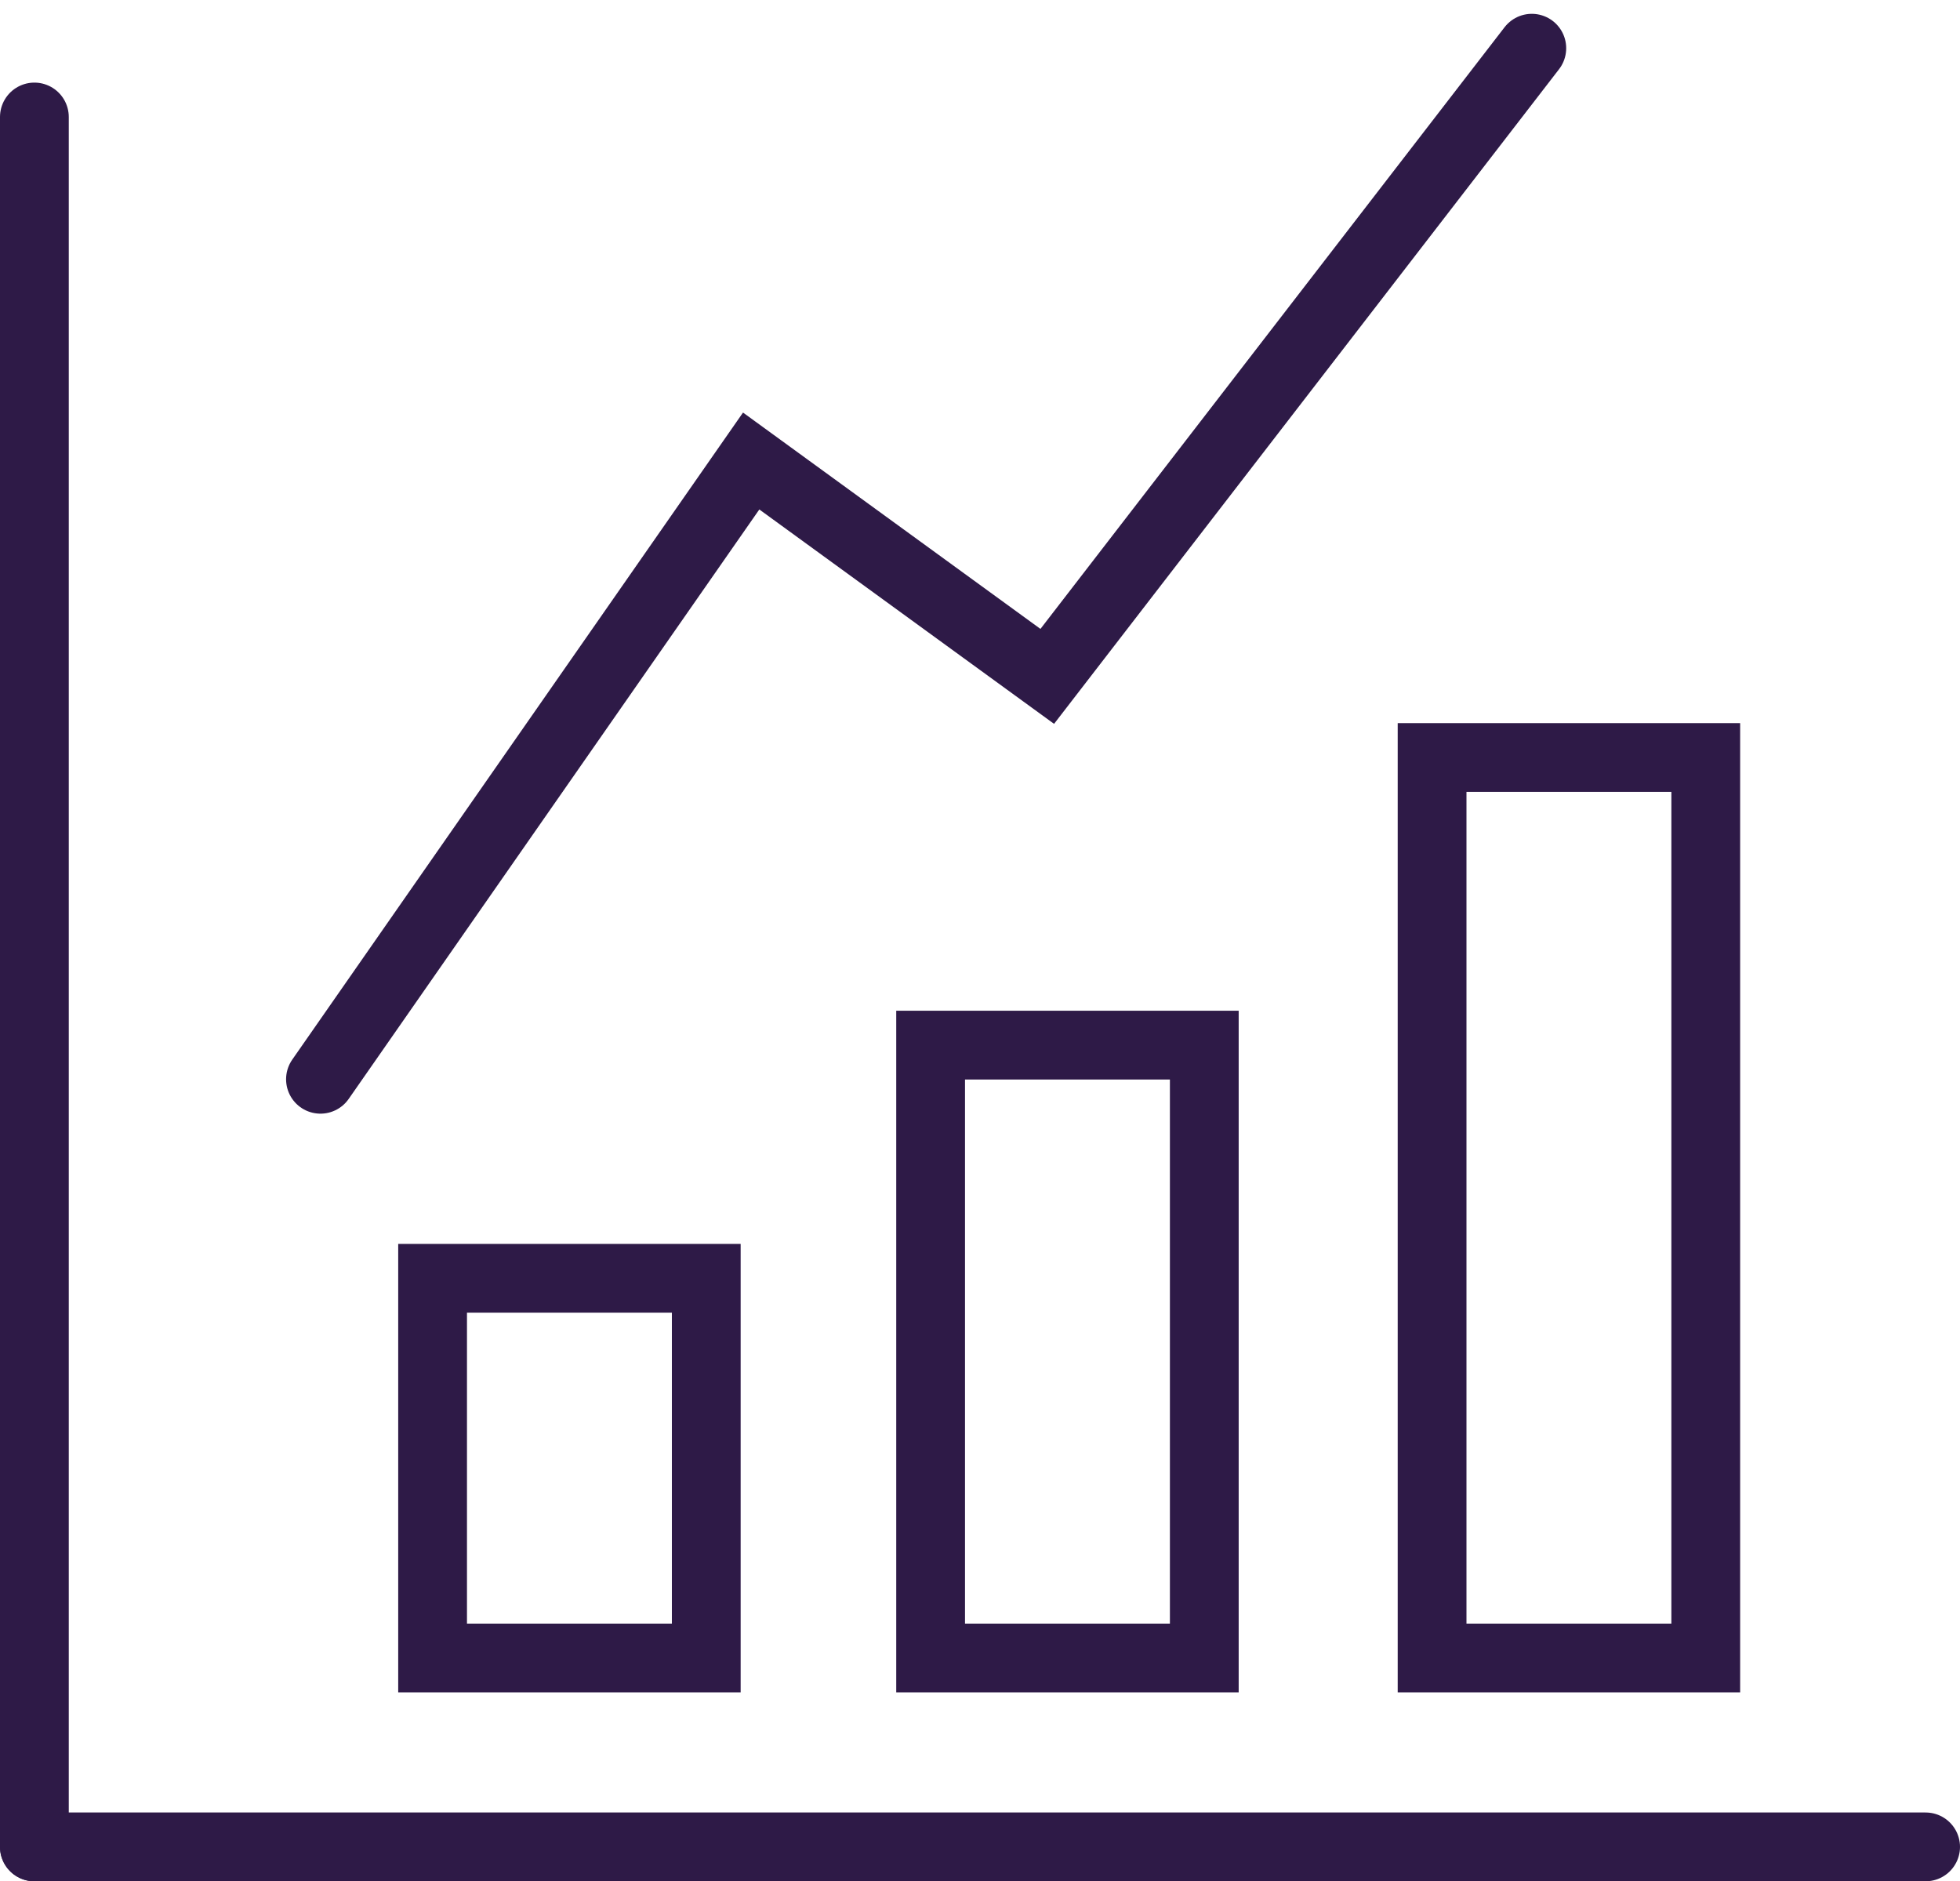
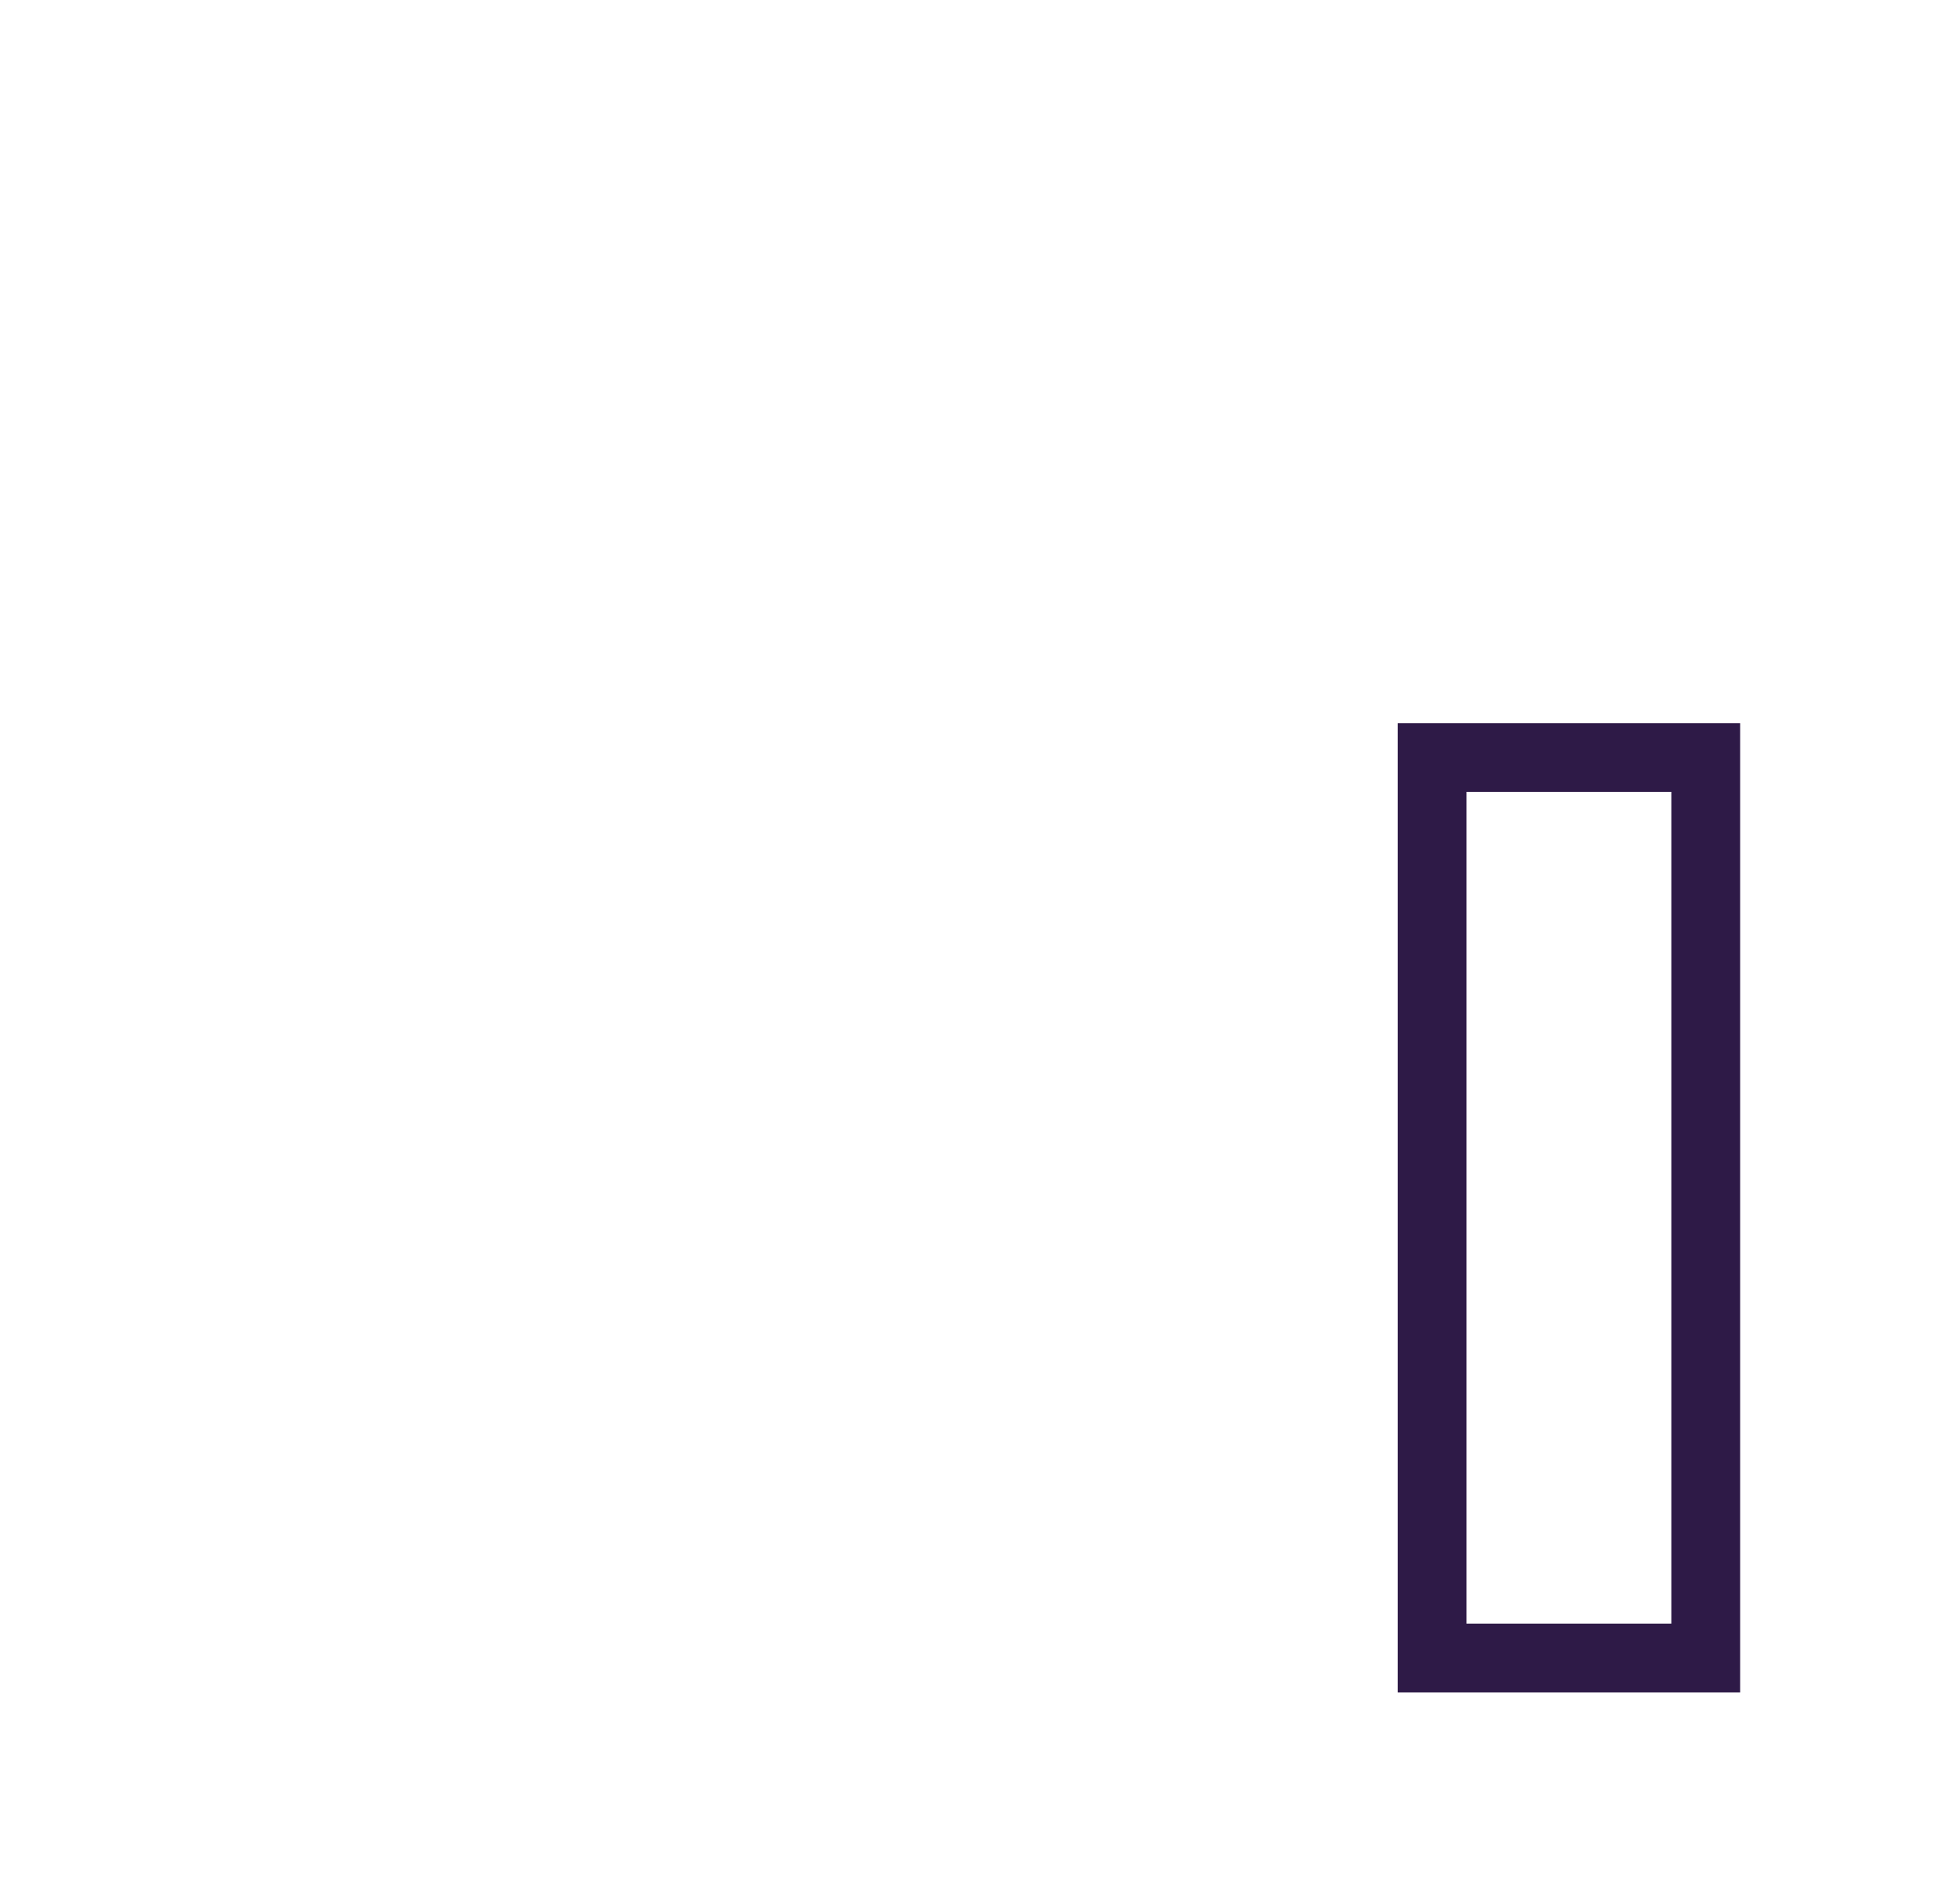
<svg xmlns="http://www.w3.org/2000/svg" width="57.002" height="54.708" viewBox="0 0 57.002 54.708">
  <g id="Group_2" data-name="Group 2" transform="translate(-1612.132 -169.894)">
-     <path id="Path_14" data-name="Path 14" d="M1636.292,203.279l12.526-17.979,8.611,6.263,14.092-18.267" transform="translate(-14.84 -2)" fill="none" stroke="#2e1a47" stroke-linecap="round" stroke-width="2" />
-     <rect id="Rectangle_1" data-name="Rectangle 1" width="7.959" height="11.043" transform="translate(1624.713 207.066)" fill="none" stroke="#2e1a47" stroke-linecap="round" stroke-width="2" />
-     <rect id="Rectangle_2" data-name="Rectangle 2" width="7.959" height="17.823" transform="translate(1639.197 200.286)" fill="none" stroke="#2e1a47" stroke-linecap="round" stroke-width="2" />
    <rect id="Rectangle_3" data-name="Rectangle 3" width="7.959" height="26.187" transform="translate(1653.781 191.922)" fill="none" stroke="#2e1a47" stroke-linecap="round" stroke-width="2" />
-     <line id="Line_1" data-name="Line 1" x2="55.002" transform="translate(1613.132 223.601)" fill="none" stroke="#2e1a47" stroke-linecap="round" stroke-width="2" />
-     <line id="Line_2" data-name="Line 2" y2="50.305" transform="translate(1613.132 173.296)" fill="none" stroke="#2e1a47" stroke-linecap="round" stroke-width="2" />
  </g>
</svg>